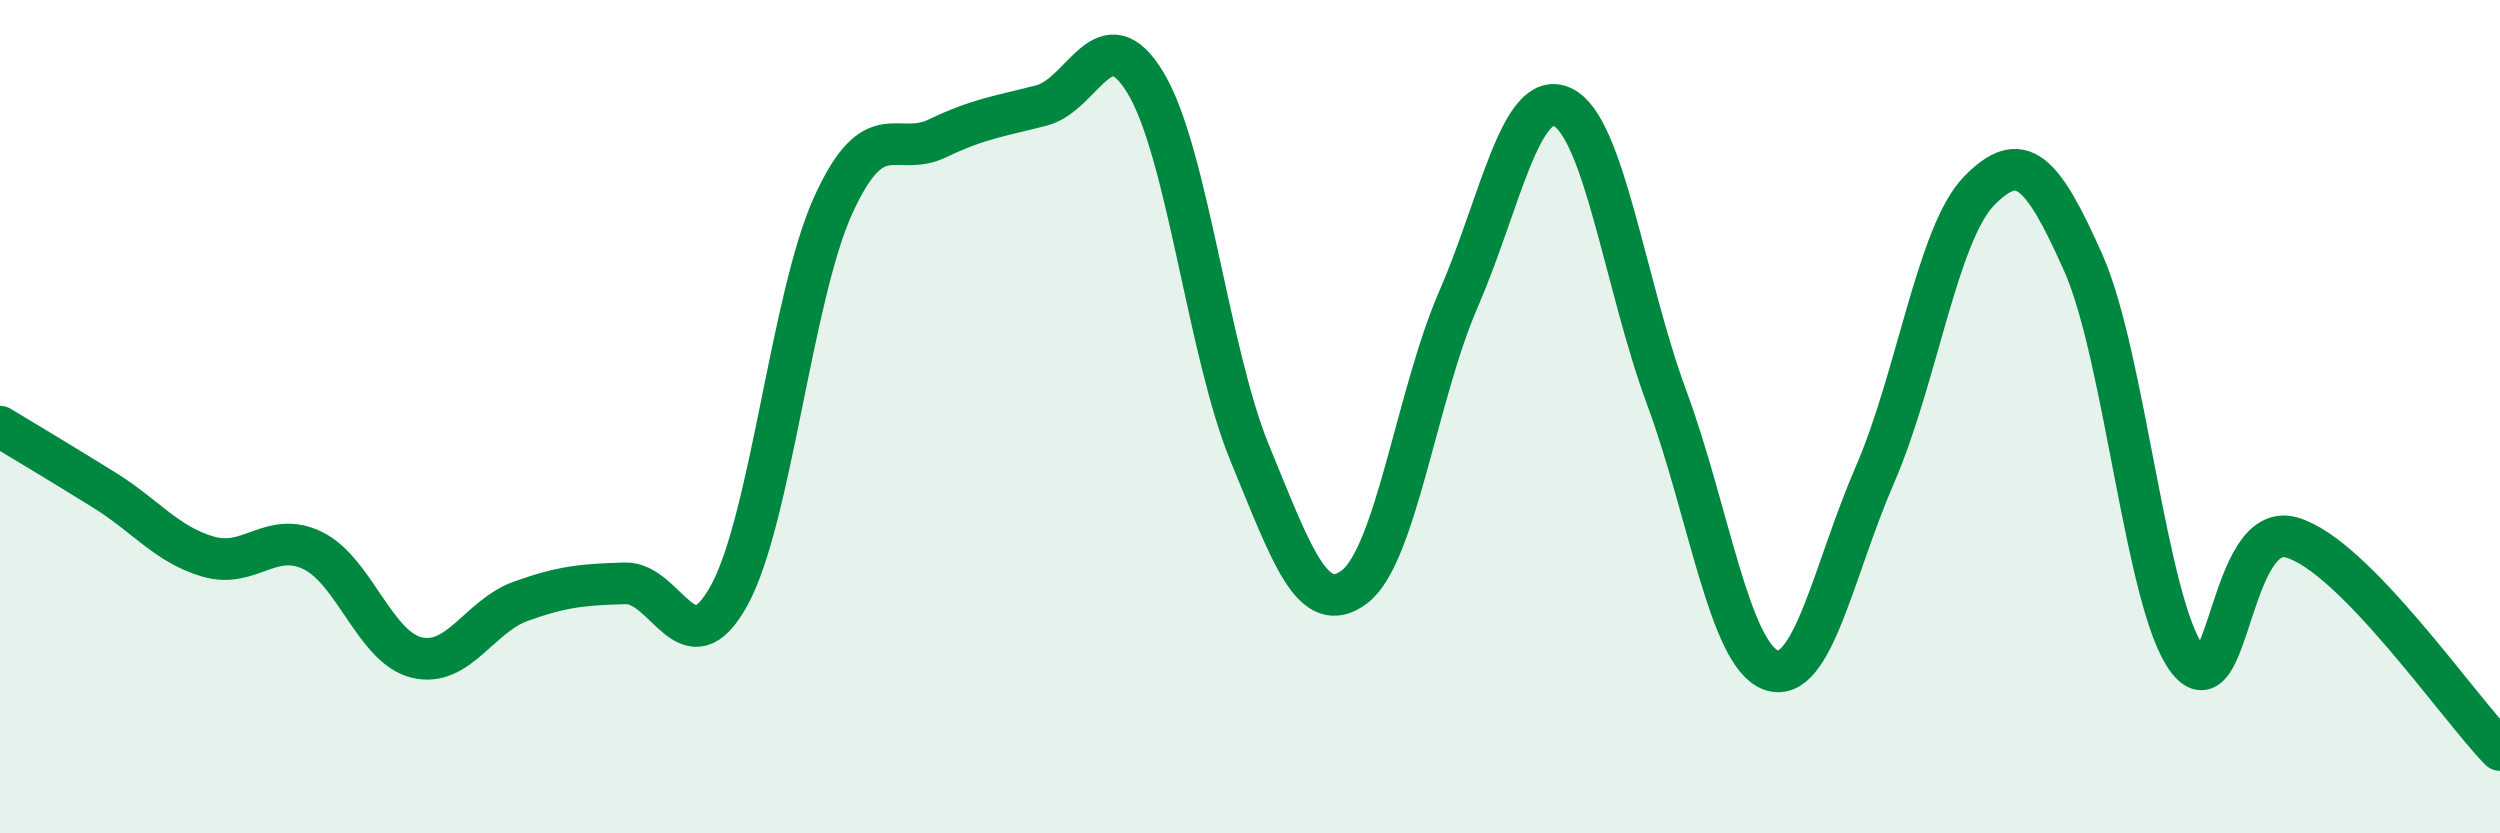
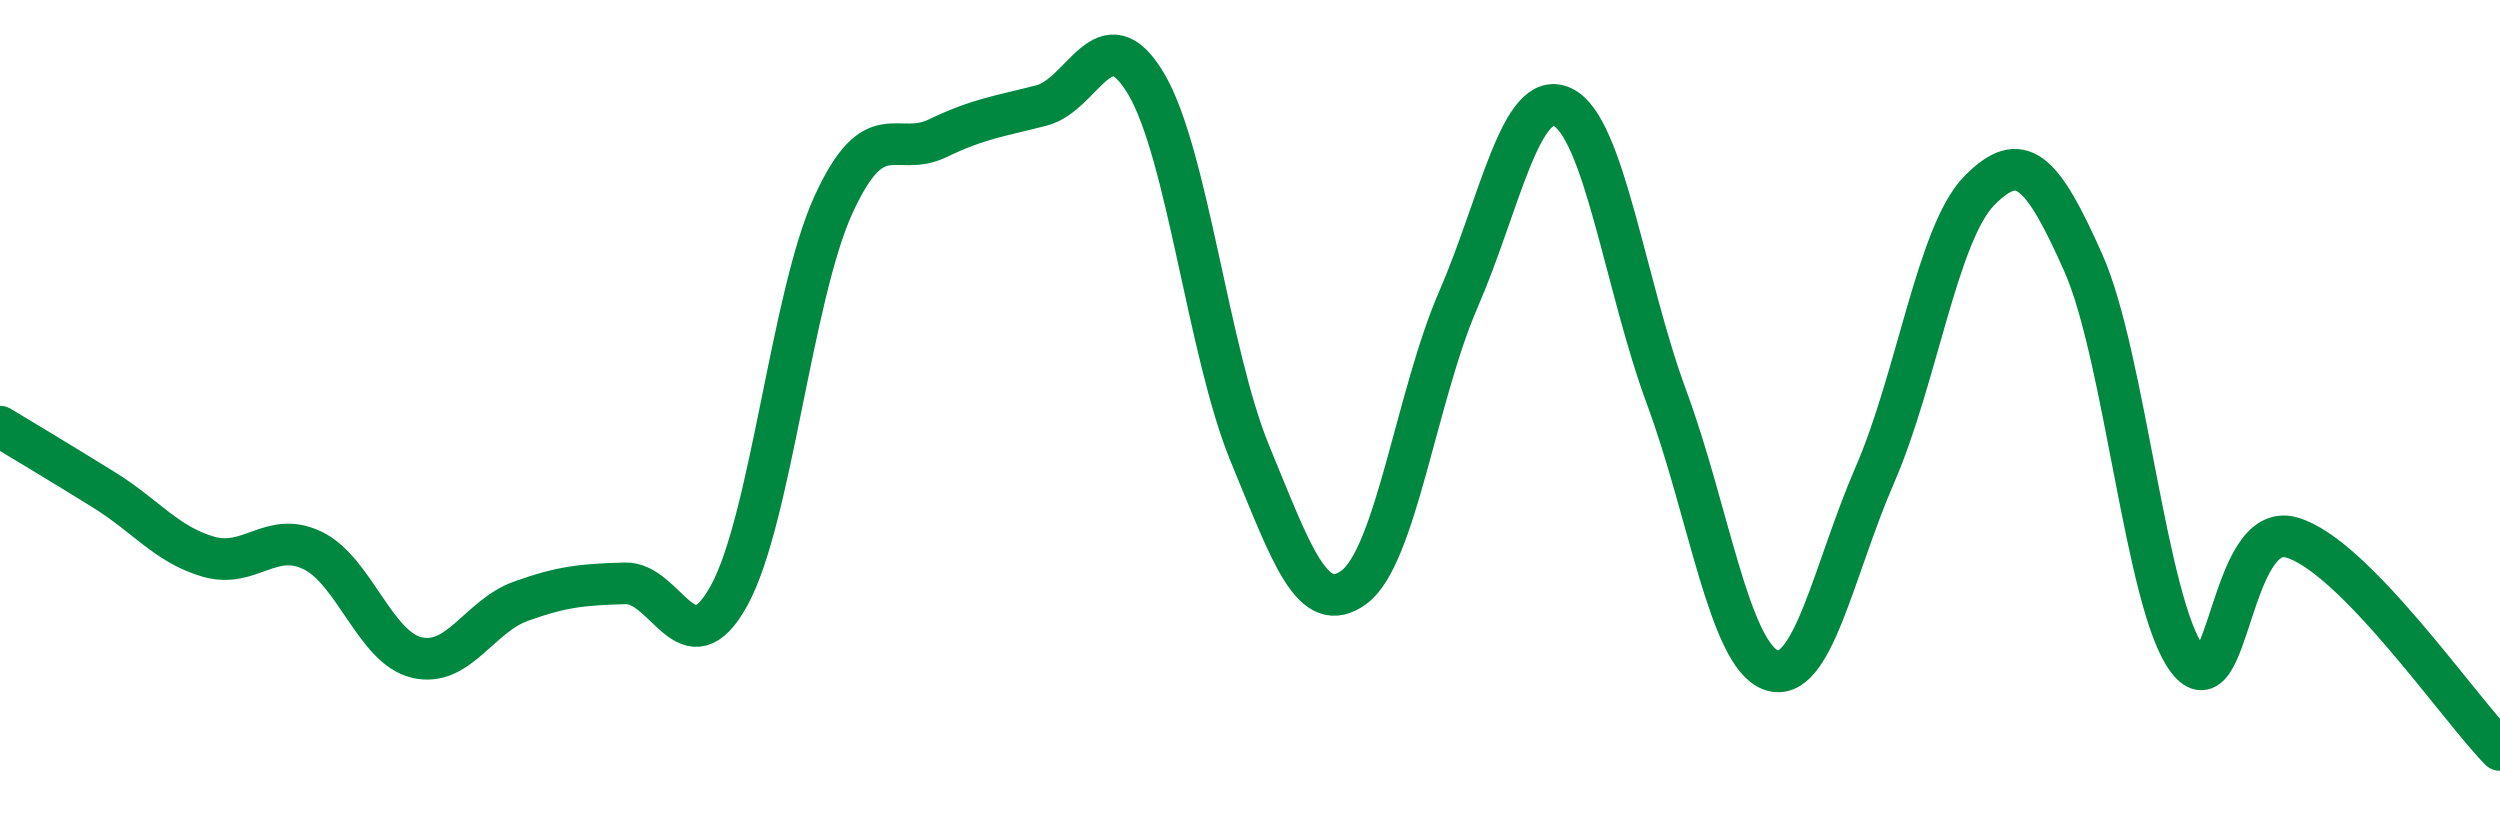
<svg xmlns="http://www.w3.org/2000/svg" width="60" height="20" viewBox="0 0 60 20">
-   <path d="M 0,10.24 C 0.5,10.54 1.5,11.14 2.5,11.76 C 3.5,12.38 4,13.07 5,13.36 C 6,13.65 6.5,12.73 7.5,13.21 C 8.5,13.69 9,15.54 10,15.78 C 11,16.02 11.5,14.79 12.5,14.43 C 13.5,14.07 14,14.03 15,14 C 16,13.97 16.5,16.11 17.5,14.29 C 18.5,12.47 19,7.11 20,4.92 C 21,2.73 21.5,3.8 22.5,3.32 C 23.5,2.84 24,2.79 25,2.53 C 26,2.27 26.5,0.33 27.5,2 C 28.5,3.67 29,8.47 30,10.89 C 31,13.31 31.5,14.83 32.5,14.09 C 33.5,13.35 34,9.49 35,7.19 C 36,4.89 36.5,2.1 37.5,2.57 C 38.5,3.04 39,6.84 40,9.54 C 41,12.24 41.5,15.71 42.5,16.08 C 43.5,16.45 44,13.69 45,11.39 C 46,9.09 46.5,5.6 47.5,4.58 C 48.5,3.56 49,4.06 50,6.31 C 51,8.56 51.5,14.51 52.5,15.83 C 53.5,17.15 53.5,12.47 55,12.9 C 56.5,13.33 59,16.98 60,18L60 20L0 20Z" fill="#008740" opacity="0.1" stroke-linecap="round" stroke-linejoin="round" />
  <path d="M 0,10.24 C 0.5,10.54 1.5,11.14 2.5,11.76 C 3.5,12.38 4,13.07 5,13.36 C 6,13.65 6.5,12.73 7.5,13.21 C 8.5,13.69 9,15.54 10,15.78 C 11,16.02 11.5,14.79 12.5,14.43 C 13.5,14.07 14,14.03 15,14 C 16,13.97 16.5,16.11 17.5,14.29 C 18.5,12.47 19,7.11 20,4.92 C 21,2.73 21.5,3.8 22.5,3.32 C 23.5,2.84 24,2.79 25,2.53 C 26,2.27 26.5,0.33 27.5,2 C 28.5,3.67 29,8.47 30,10.89 C 31,13.31 31.5,14.83 32.5,14.09 C 33.5,13.35 34,9.49 35,7.19 C 36,4.89 36.5,2.1 37.5,2.57 C 38.5,3.04 39,6.84 40,9.54 C 41,12.24 41.5,15.71 42.5,16.08 C 43.5,16.45 44,13.69 45,11.39 C 46,9.09 46.5,5.6 47.5,4.58 C 48.5,3.56 49,4.06 50,6.31 C 51,8.56 51.5,14.51 52.5,15.83 C 53.5,17.15 53.5,12.47 55,12.9 C 56.5,13.33 59,16.98 60,18" stroke="#008740" stroke-width="1" fill="none" stroke-linecap="round" stroke-linejoin="round" />
</svg>